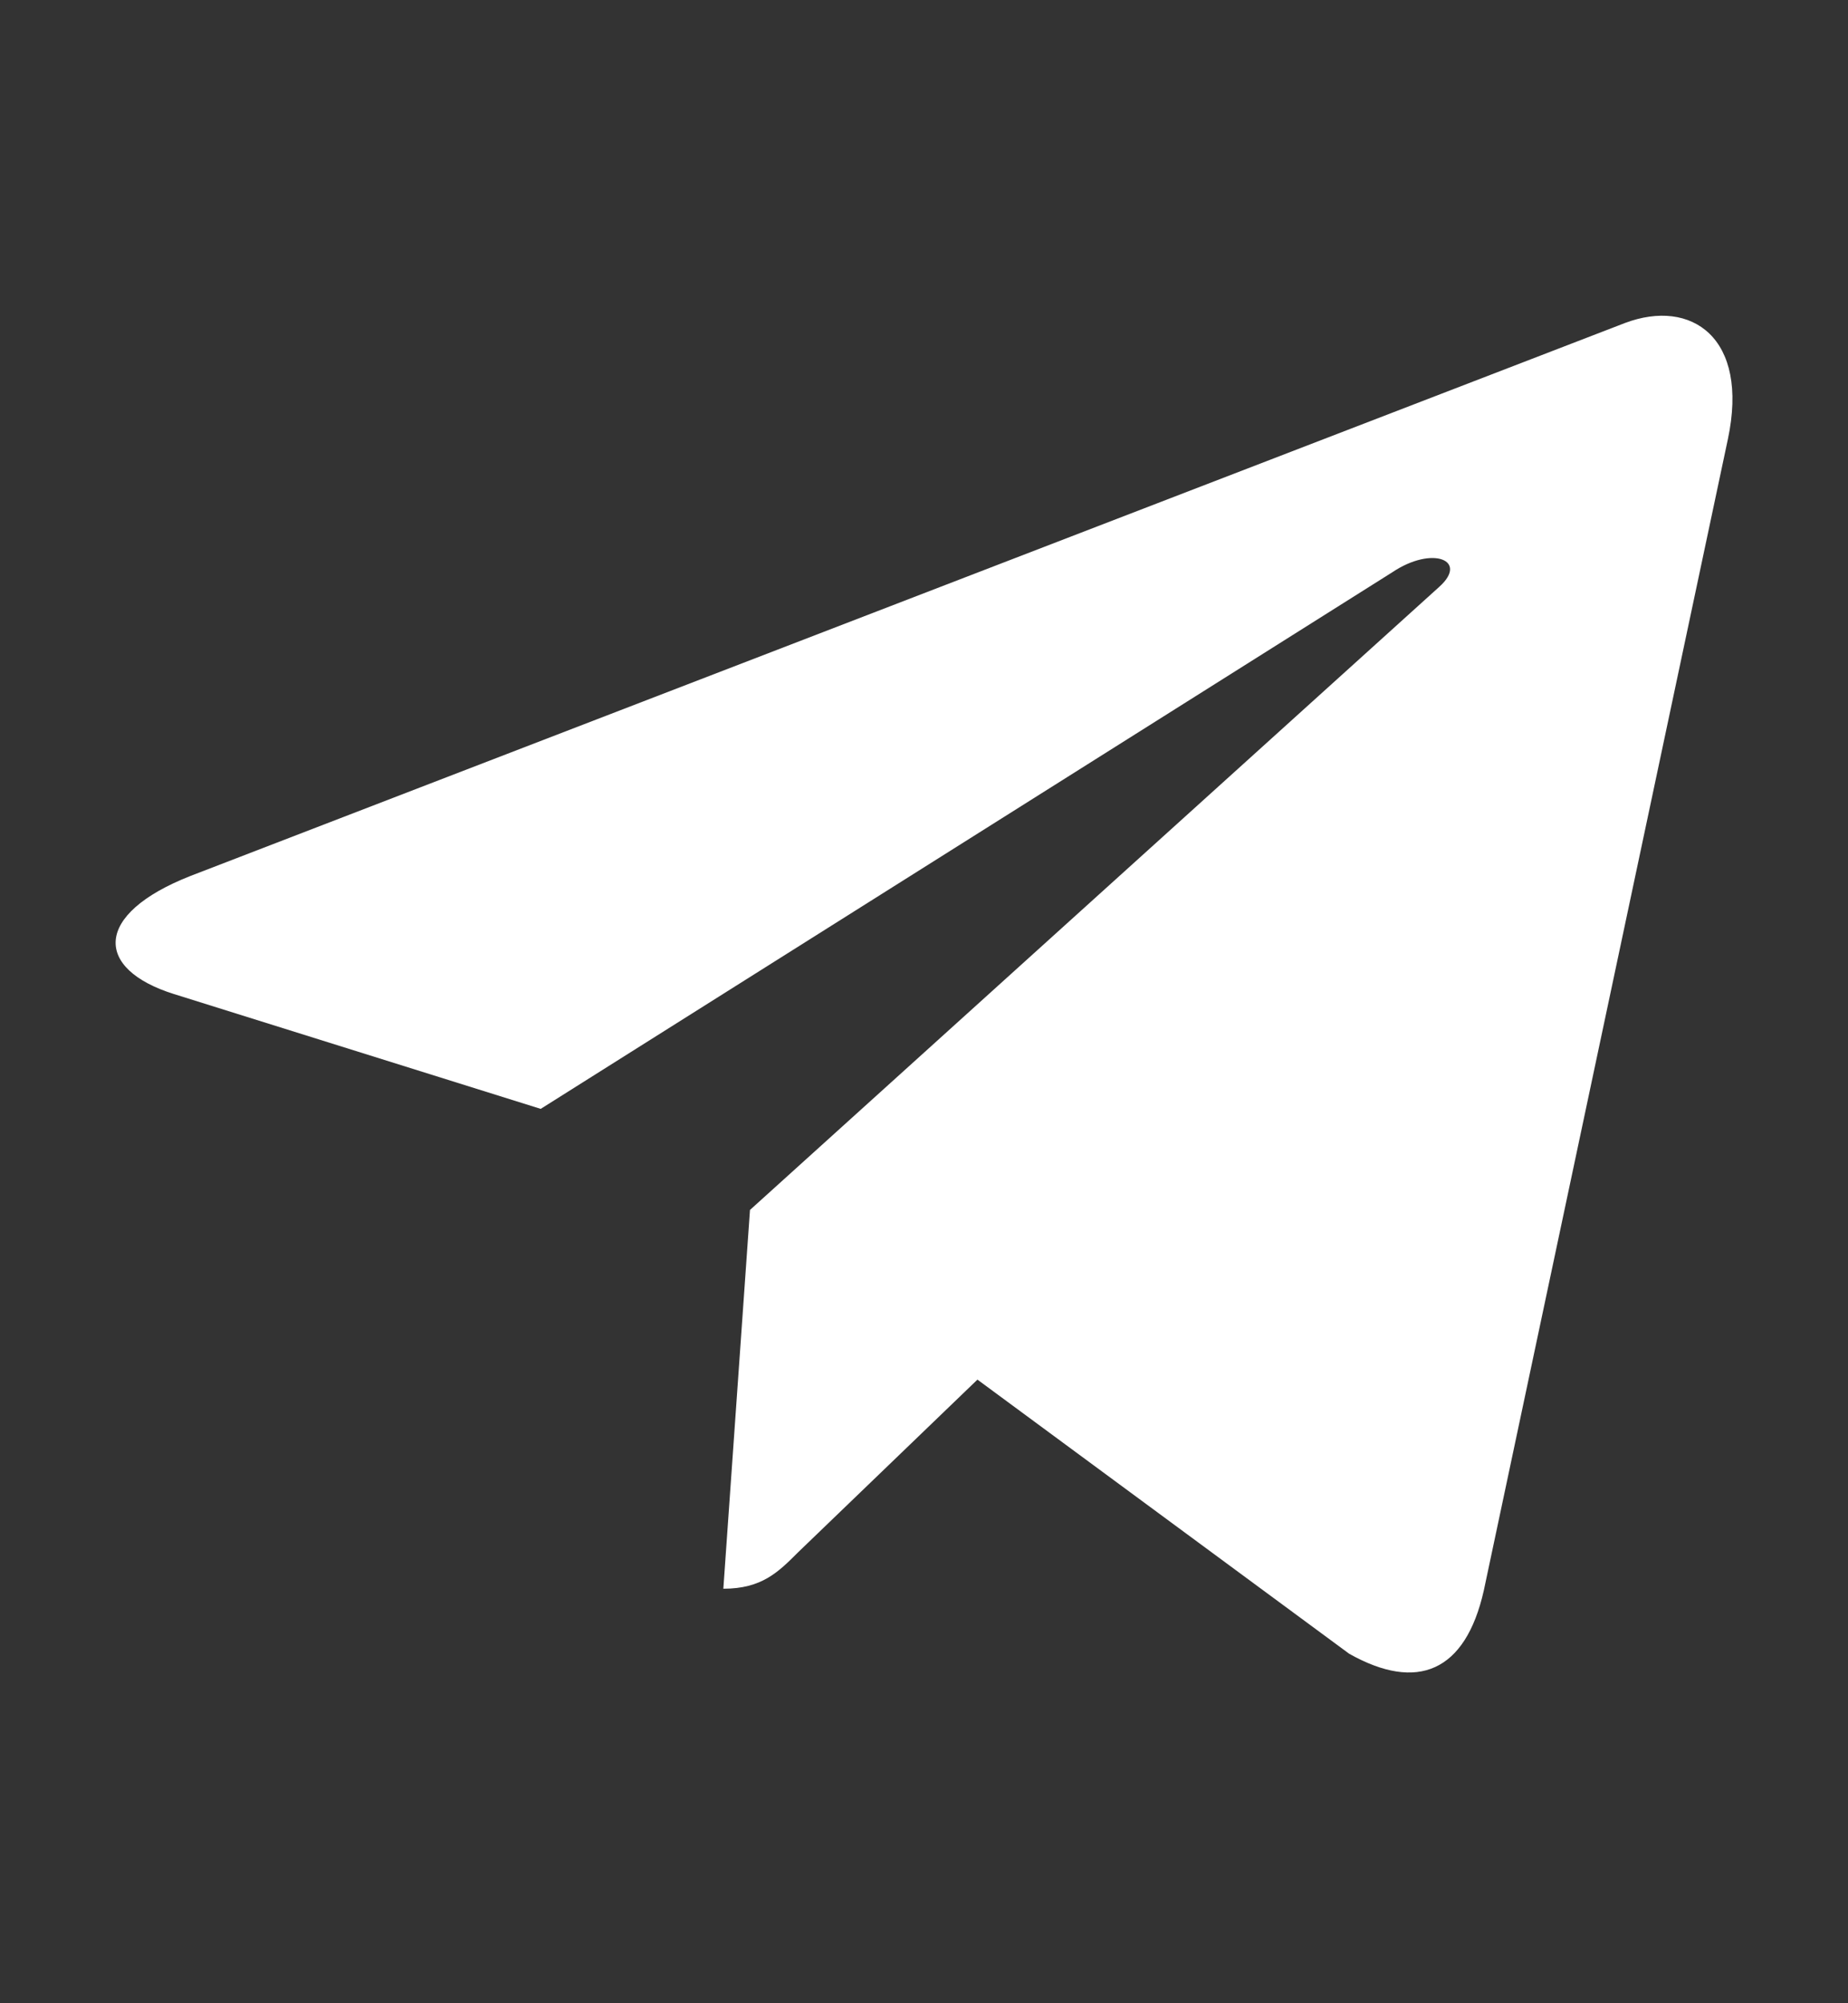
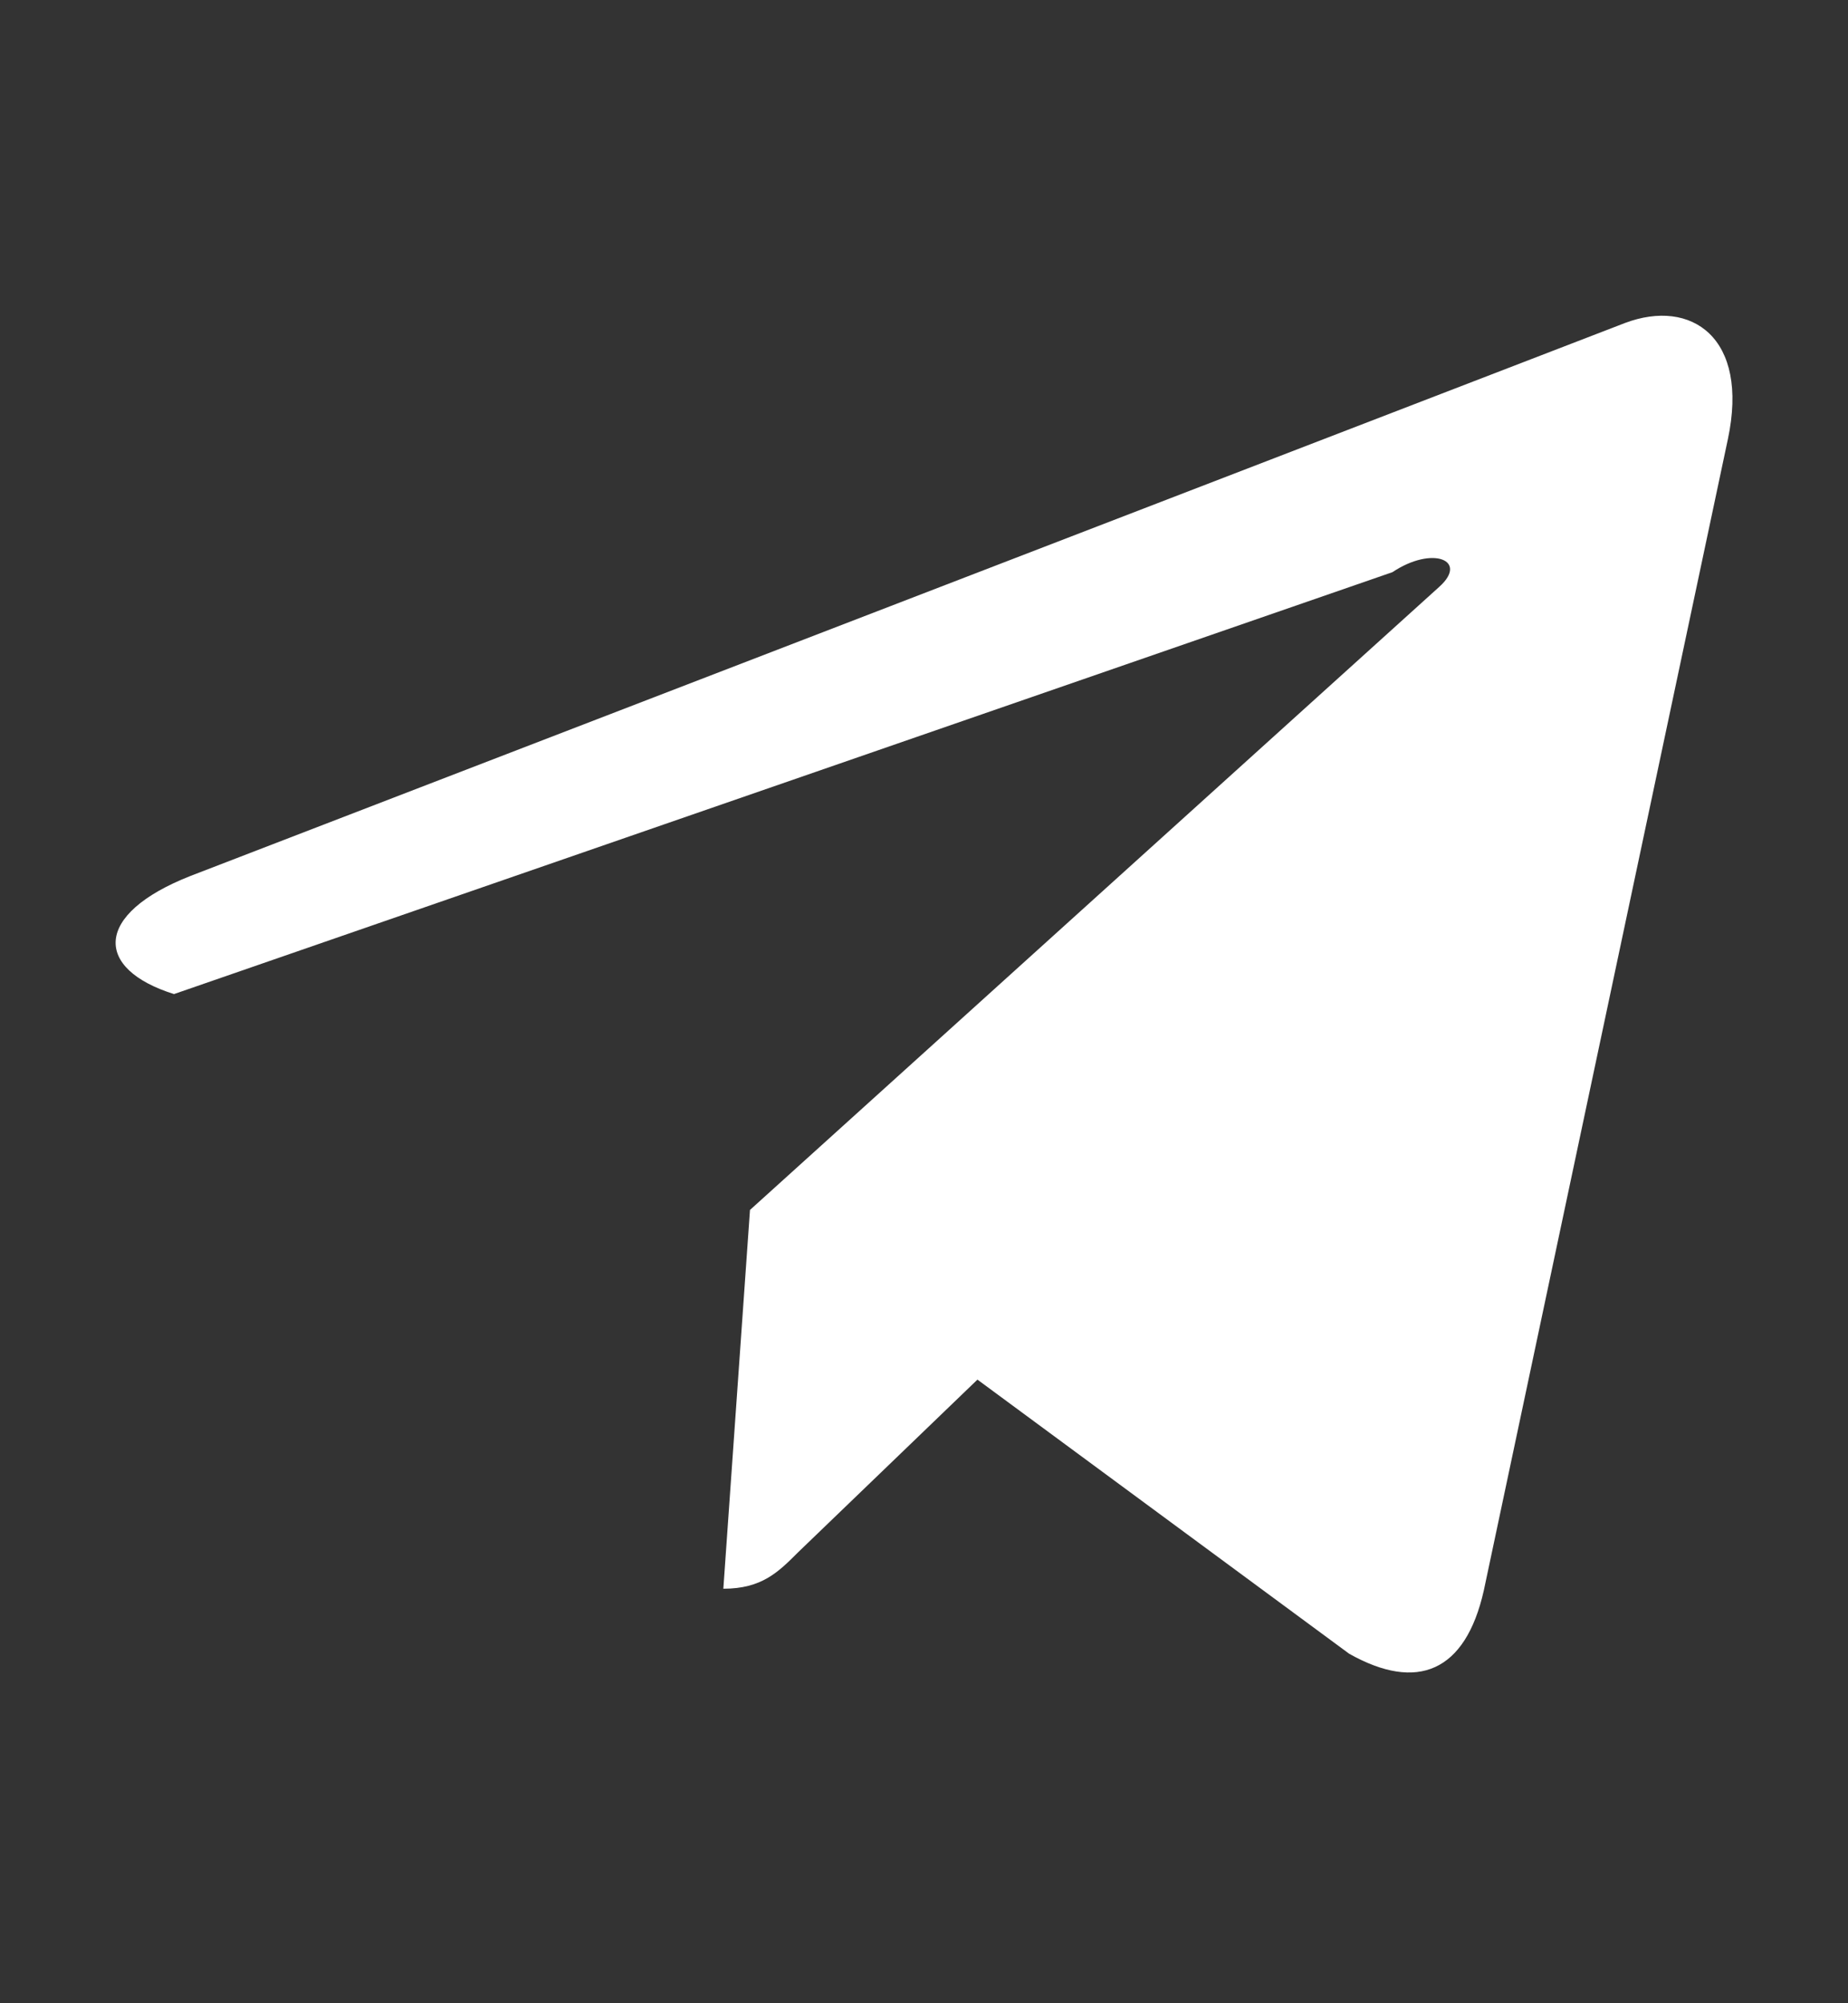
<svg xmlns="http://www.w3.org/2000/svg" width="12" height="13" viewBox="0 0 12 13" fill="none">
  <rect x="0" y="0" width="12" height="13" fill="#333333" stroke="none" />
-   <path d="M11.22 2.85L9.635 10.322C9.516 10.849 9.204 10.981 8.761 10.732L6.347 8.953L5.182 10.074C5.053 10.203 4.946 10.31 4.697 10.31L4.87 7.852L9.345 3.809C9.539 3.636 9.302 3.539 9.042 3.713L3.511 7.196L1.13 6.451C0.612 6.289 0.603 5.933 1.238 5.684L10.552 2.096C10.983 1.934 11.36 2.191 11.22 2.85Z" fill="white" />
+   <path d="M11.22 2.85L9.635 10.322C9.516 10.849 9.204 10.981 8.761 10.732L6.347 8.953L5.182 10.074C5.053 10.203 4.946 10.31 4.697 10.31L4.87 7.852L9.345 3.809C9.539 3.636 9.302 3.539 9.042 3.713L1.13 6.451C0.612 6.289 0.603 5.933 1.238 5.684L10.552 2.096C10.983 1.934 11.36 2.191 11.22 2.85Z" fill="white" />
</svg>